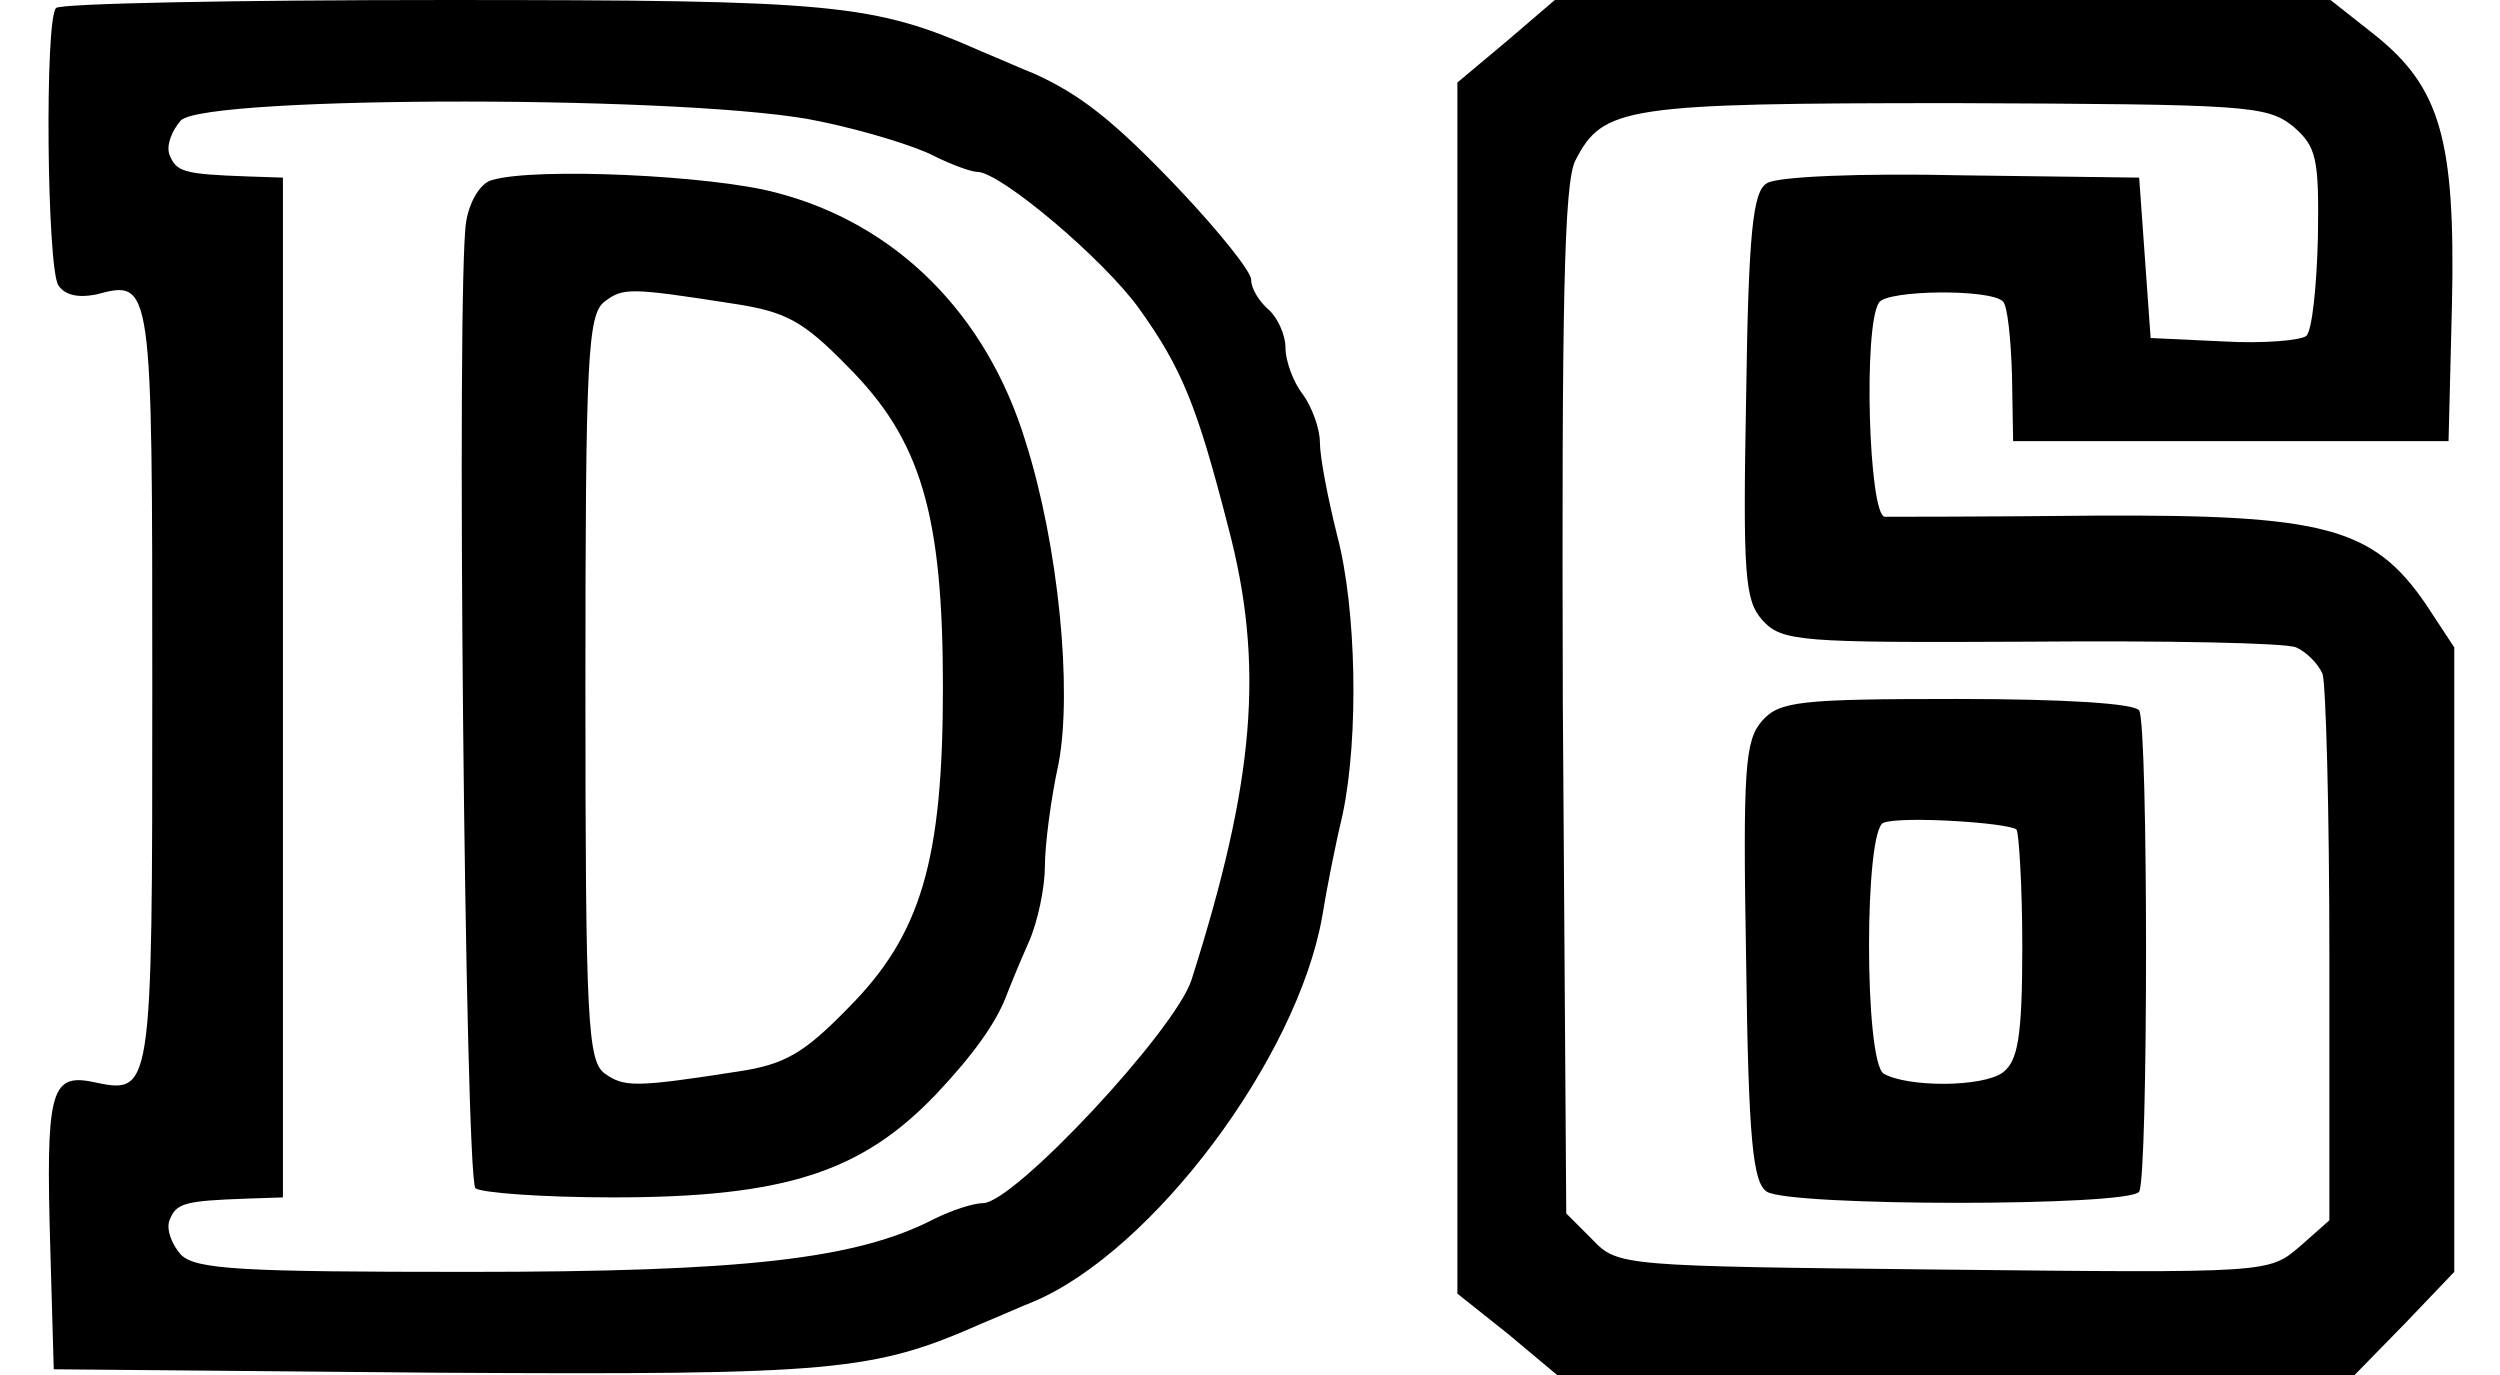
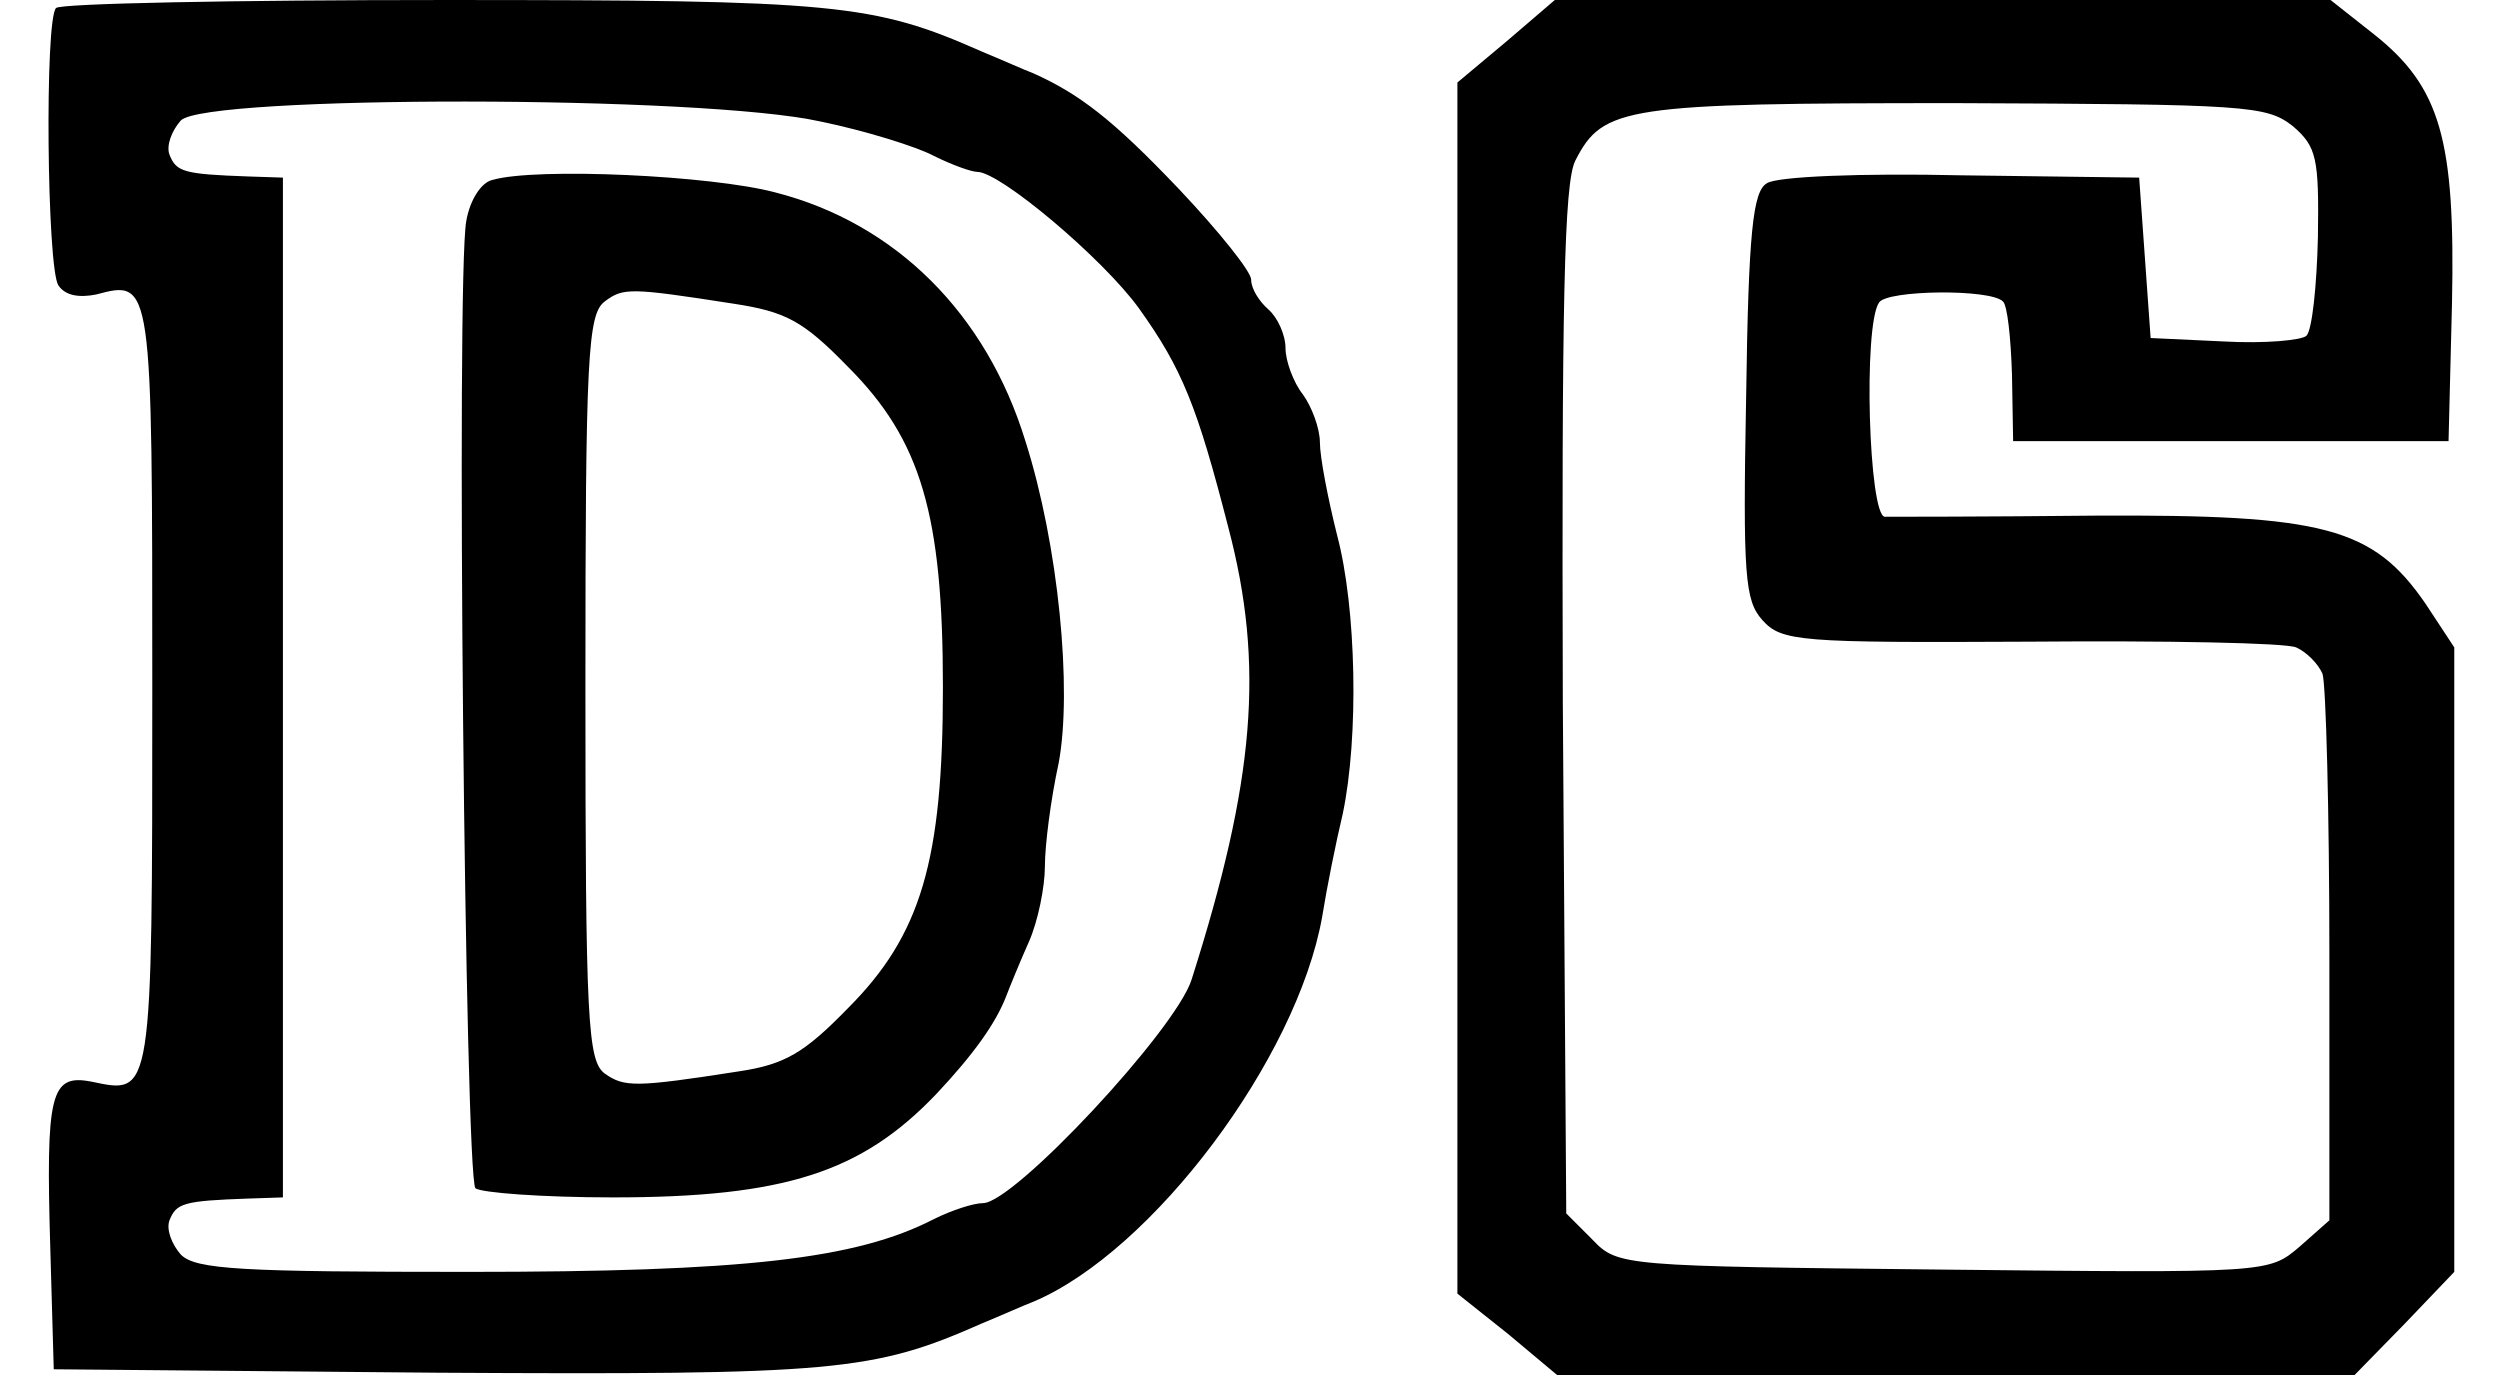
<svg xmlns="http://www.w3.org/2000/svg" height="1375" viewBox="13.7 7 210.4 120" width="2500">
  <path d="m14.7 7.7c-1 1-.8 22.6.2 24.2.6.9 1.8 1.1 3.3.8 4.9-1.3 4.9-1.3 4.9 34.3 0 36 0 35.5-5.3 34.4-3.6-.7-4 1-3.6 14.6l.3 10.5 33.5.3c34.7.2 38-.1 47.5-4.3 1.7-.7 3.7-1.6 4.5-1.9 10.4-4.4 23-21.2 25.2-33.6.4-2.5 1.2-6.5 1.8-9 1.4-6.7 1.2-17.9-.5-24.3-.8-3.2-1.5-6.8-1.5-8.1 0-1.2-.7-3.1-1.5-4.2-.8-1-1.5-2.9-1.5-4 0-1.2-.7-2.7-1.5-3.4s-1.5-1.8-1.5-2.6c0-.7-2.8-4.2-6.3-7.9-5.8-6.1-8.7-8.3-12.7-10.1-.8-.3-2.8-1.2-4.5-1.9-9.5-4.2-12.7-4.5-46.9-4.5-18.3 0-33.6.3-33.9.7zm66.7 9.9c3.9.8 8.4 2.2 9.9 3 1.6.8 3.3 1.4 3.8 1.4 2 0 11 7.6 14.1 11.9 3.8 5.3 5.1 8.6 7.8 19.1 3.2 12.1 2.3 22.2-3.2 39.5-1.4 4.4-15.5 19.5-18.2 19.5-.8 0-2.7.6-4.3 1.4-6.8 3.5-16.6 4.6-40.6 4.6-19.8 0-23.8-.2-25.1-1.5-.8-.9-1.3-2.2-1-3 .6-1.5 1.2-1.7 6.9-1.9l3-.1v-89l-3-.1c-5.7-.2-6.3-.4-6.9-1.9-.3-.8.2-2.1 1-3 2.3-2.2 45.5-2.2 55.8.1z" />
  <path d="m52.8 22.7c-1 .2-2 1.8-2.3 3.6-.9 4.9-.1 83.4.8 84.4.5.4 5.9.8 12 .8 15 0 21.7-2.2 28.2-9 3.3-3.5 5.2-6.2 6.1-8.5.3-.8 1.2-3 2-4.8s1.4-4.8 1.4-6.6.5-5.8 1.2-9c1.2-6.4 0-19-2.9-28.1-3.4-11.1-11.3-19-21.8-21.7-5.6-1.5-20.9-2.2-24.7-1.1zm21 10.8c4.6.7 6.1 1.5 10 5.5 6.4 6.4 8.3 12.9 8.3 28s-1.9 21.6-8.3 28c-3.8 3.9-5.5 4.9-9.5 5.5-9 1.4-10 1.4-11.7.2-1.5-1.1-1.7-4.4-1.7-33.7 0-29 .2-32.6 1.7-33.7 1.6-1.2 2.2-1.2 11.2.2zm67.5-22.9-4.3 3.6v105.7l4.4 3.5 4.3 3.6h69.6l4.4-4.5 4.3-4.5v-54.5l-2.5-3.8c-4.6-6.7-8.9-7.8-28.8-7.7-9.5.1-17.8.1-18.4.1-1.4-.1-1.9-16.7-.5-18.7.7-1.1 9.7-1.2 10.8-.1.4.3.7 3.2.8 6.4l.1 5.8h38l.3-12c.3-14.3-1-18.9-6.8-23.5l-3.8-3h-67.7zm68.6 7.4c2.1 1.8 2.3 2.8 2.2 9.7-.1 4.2-.5 8.1-1 8.6-.4.4-3.7.7-7.2.5l-6.4-.3-.5-7-.5-7-15.5-.2c-8.7-.2-16.2.1-17 .7-1.2.7-1.6 4.2-1.8 18.6-.3 15.7-.1 17.8 1.4 19.5 1.7 1.9 3.2 2 23.3 1.9 11.9-.1 22.4.1 23.3.5s1.9 1.4 2.3 2.3c.3.9.6 12 .6 24.7v23l-2.6 2.3c-2.7 2.3-2.7 2.3-31.1 2-28-.3-28.4-.3-30.6-2.6l-2.3-2.3-.3-44.7c-.1-34.6.1-45.3 1.1-47.2 2.4-4.7 4.3-5 33.2-5 25.4.1 27.1.2 29.4 2z" />
-   <path d="m163.6 69.9c-1.5 1.7-1.7 4.1-1.4 21 .2 15.7.6 19.3 1.8 20.1 2 1.3 31.7 1.3 32.5 0s.8-40.7 0-42c-.4-.6-6.4-1-15.9-1-13.7 0-15.5.2-17 1.9zm22.2 9.5c.2.3.5 4.9.5 10.2 0 8-.4 10-1.7 11-1.8 1.3-8.3 1.3-10.4.1-1.7-1.1-1.7-21.4 0-21.9 1.6-.6 10.9 0 11.6.6z" />
</svg>